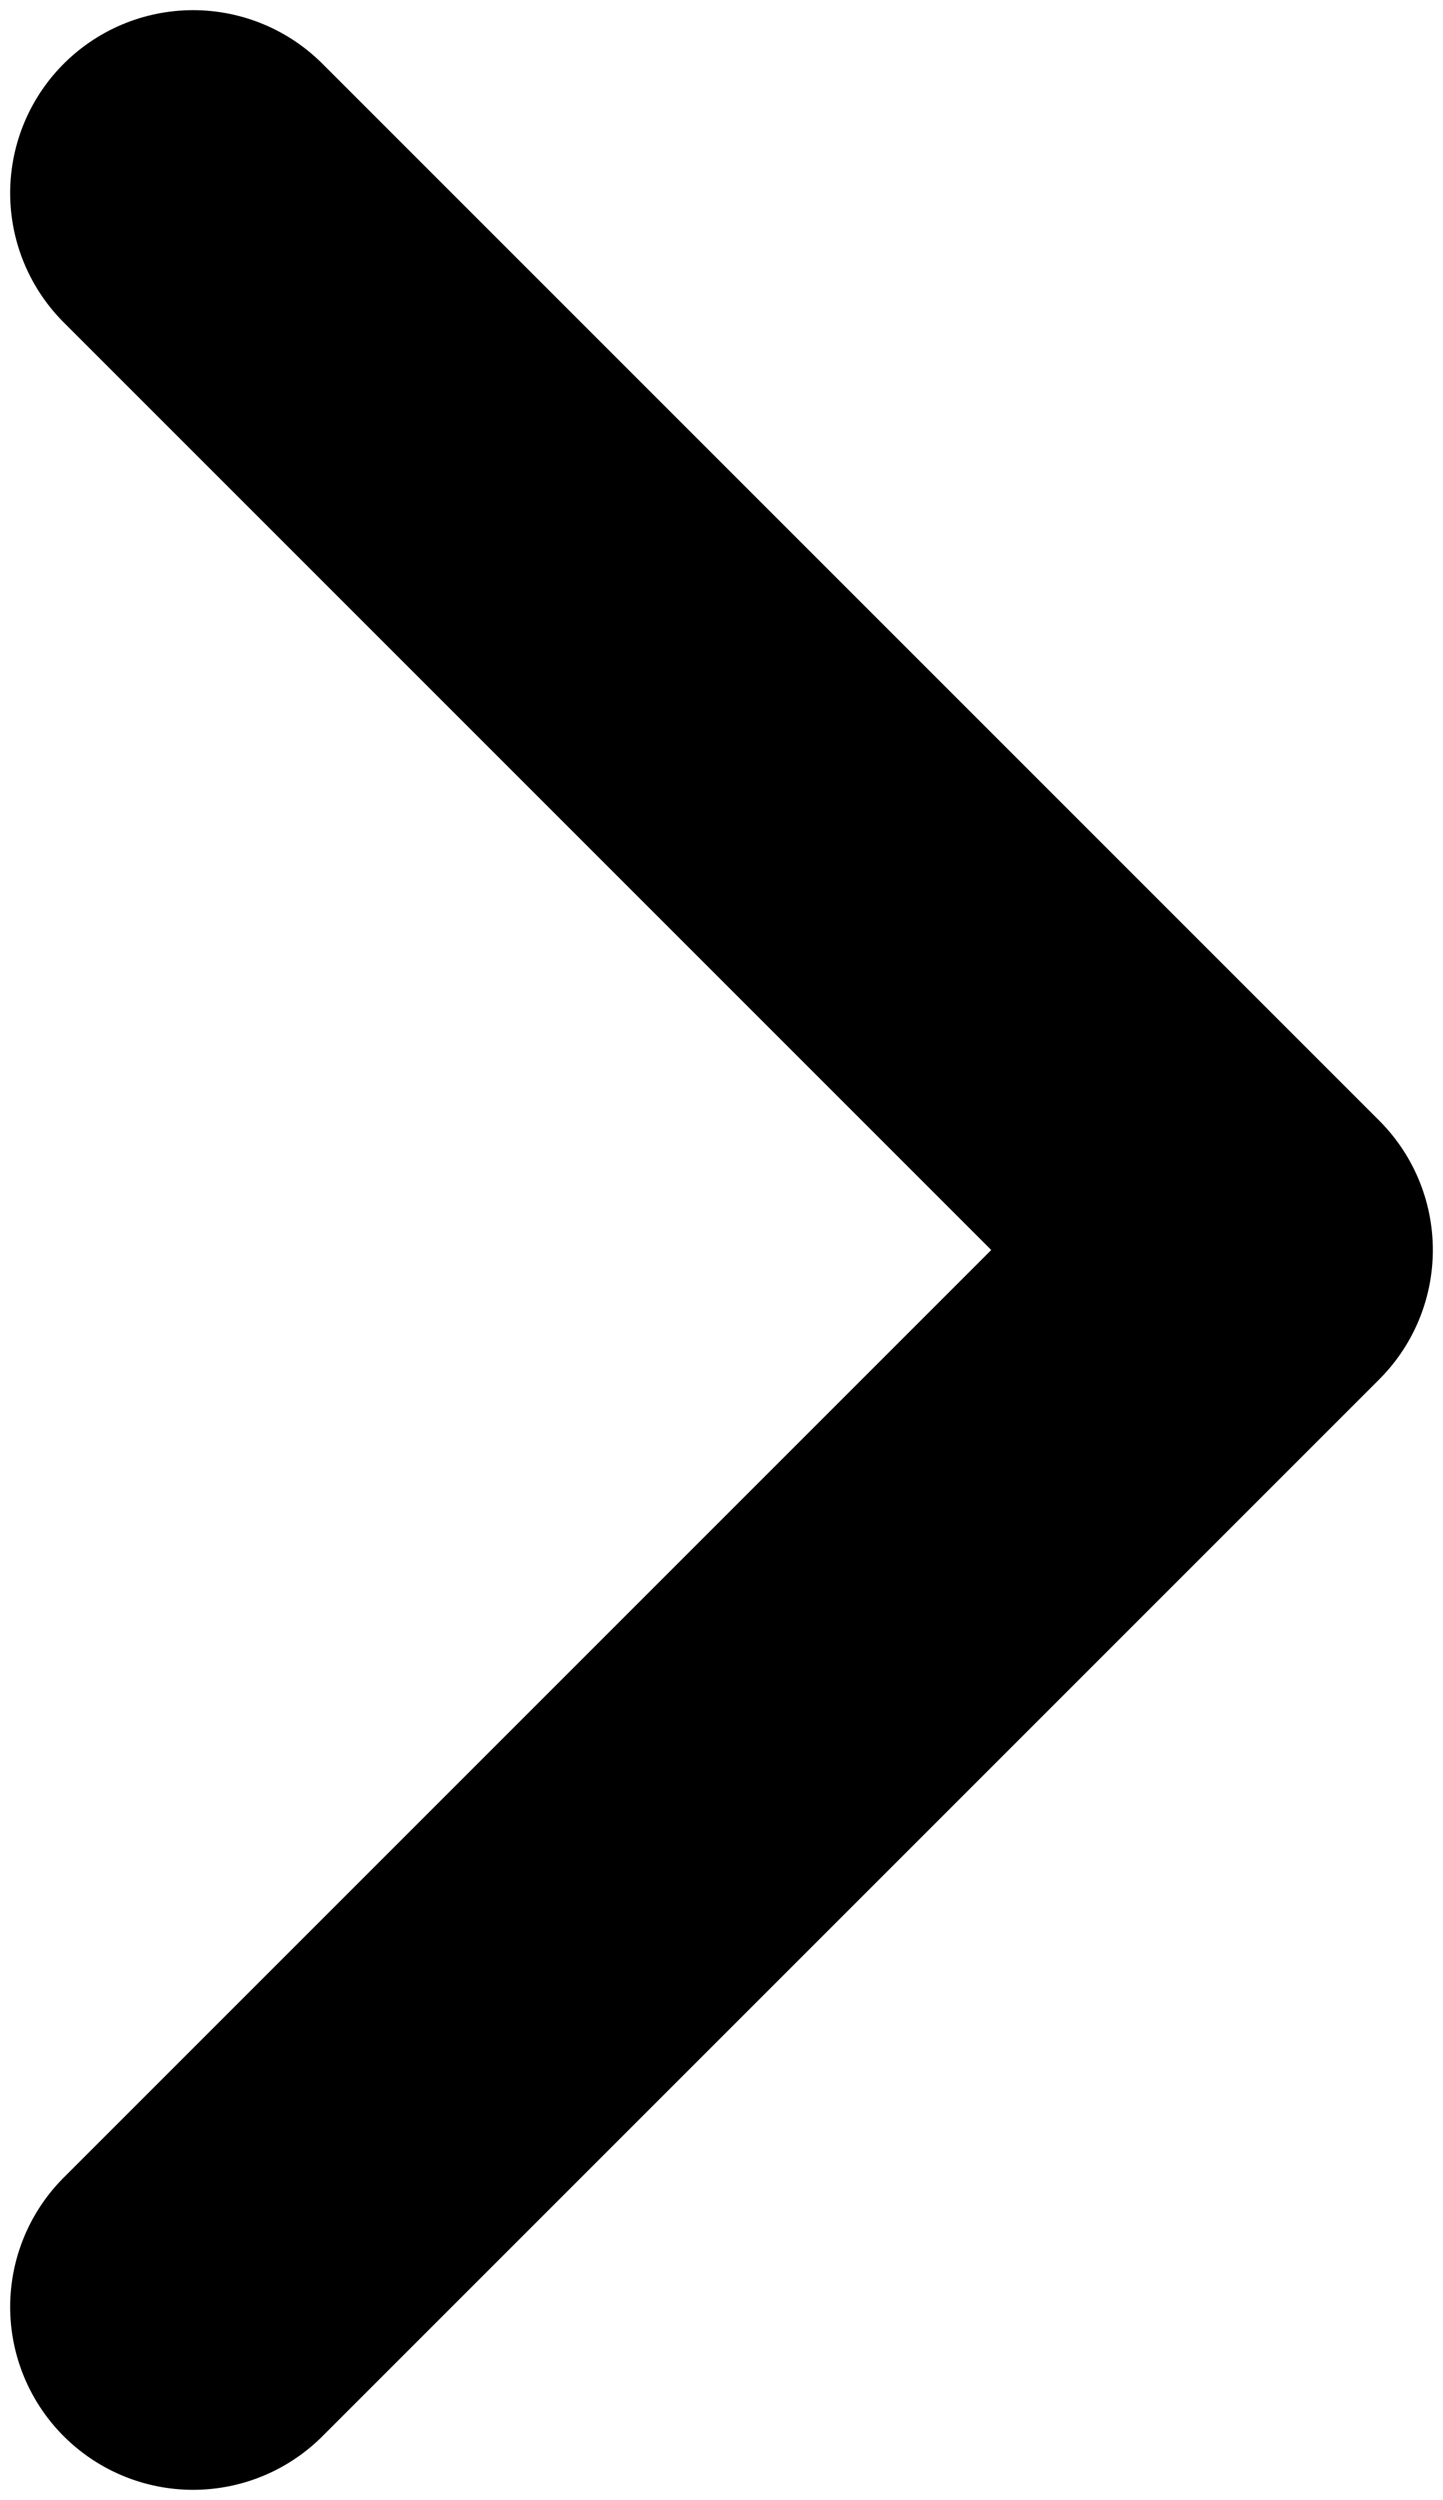
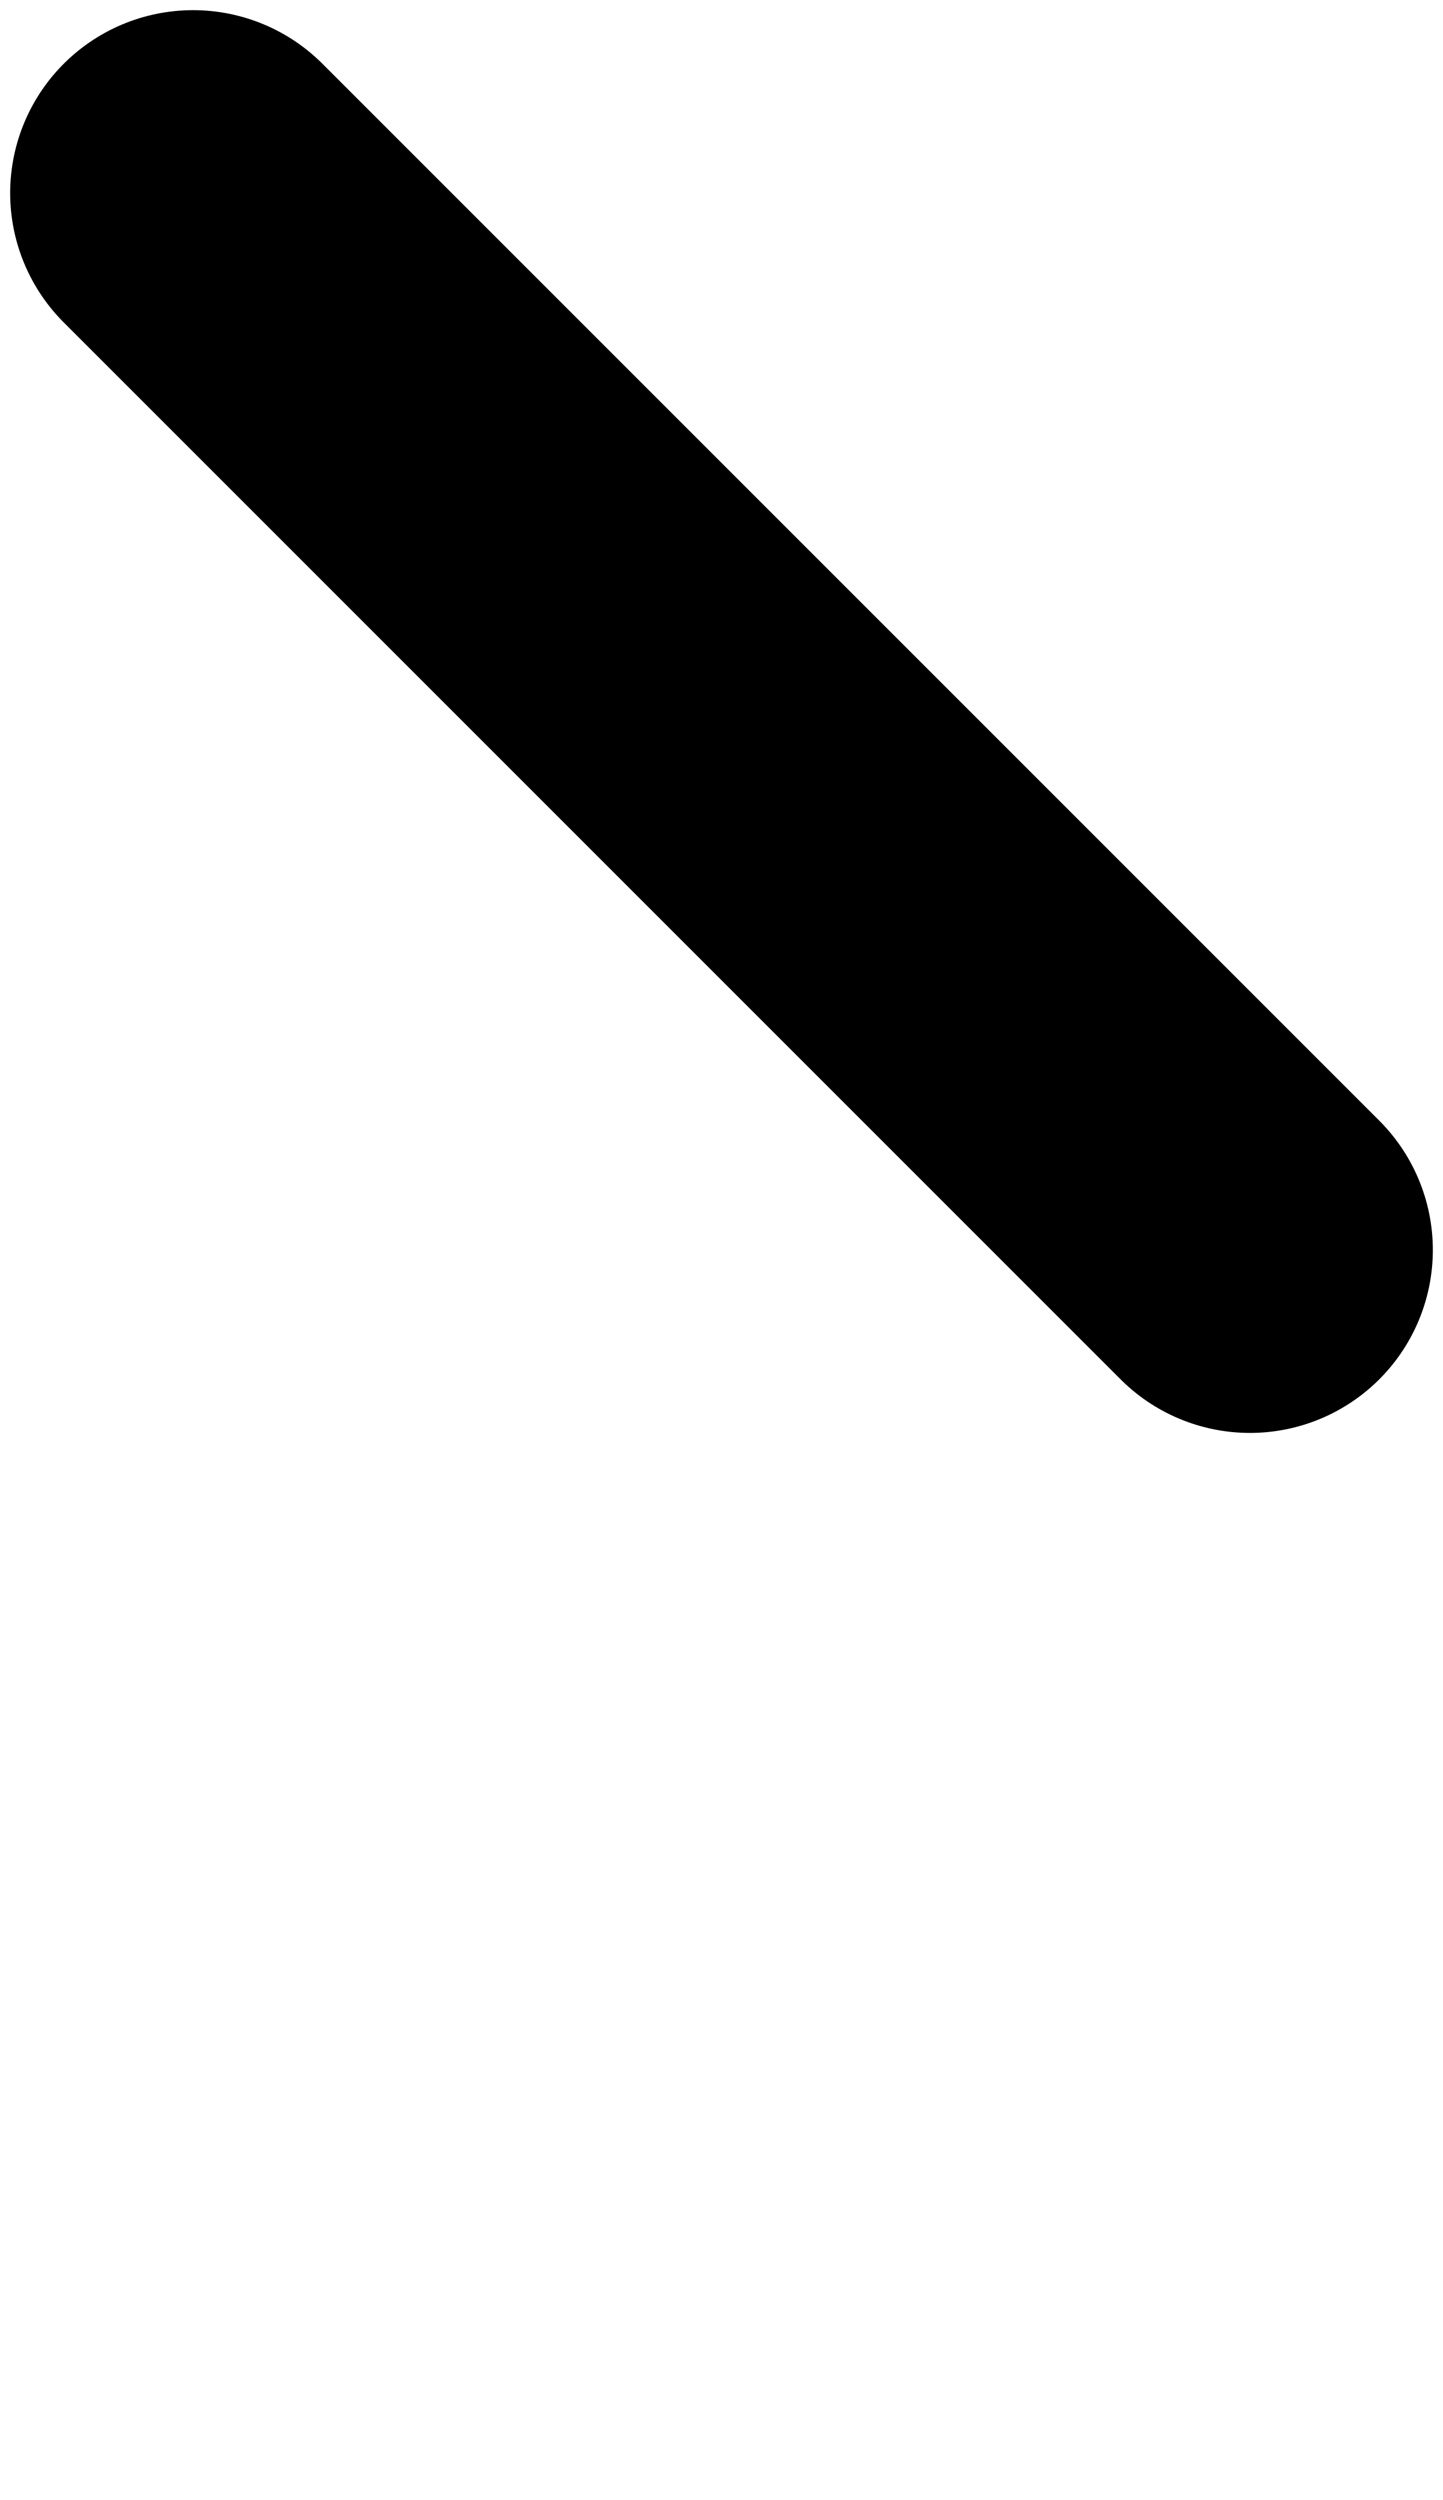
<svg xmlns="http://www.w3.org/2000/svg" width="71" height="123" viewBox="0 0 71 123" fill="none">
-   <path d="M9.5 9.5L61.5 61.5L9.5 113.5" stroke="black" stroke-width="18" stroke-linecap="round" stroke-linejoin="round" />
+   <path d="M9.5 9.5L61.5 61.5" stroke="black" stroke-width="18" stroke-linecap="round" stroke-linejoin="round" />
</svg>